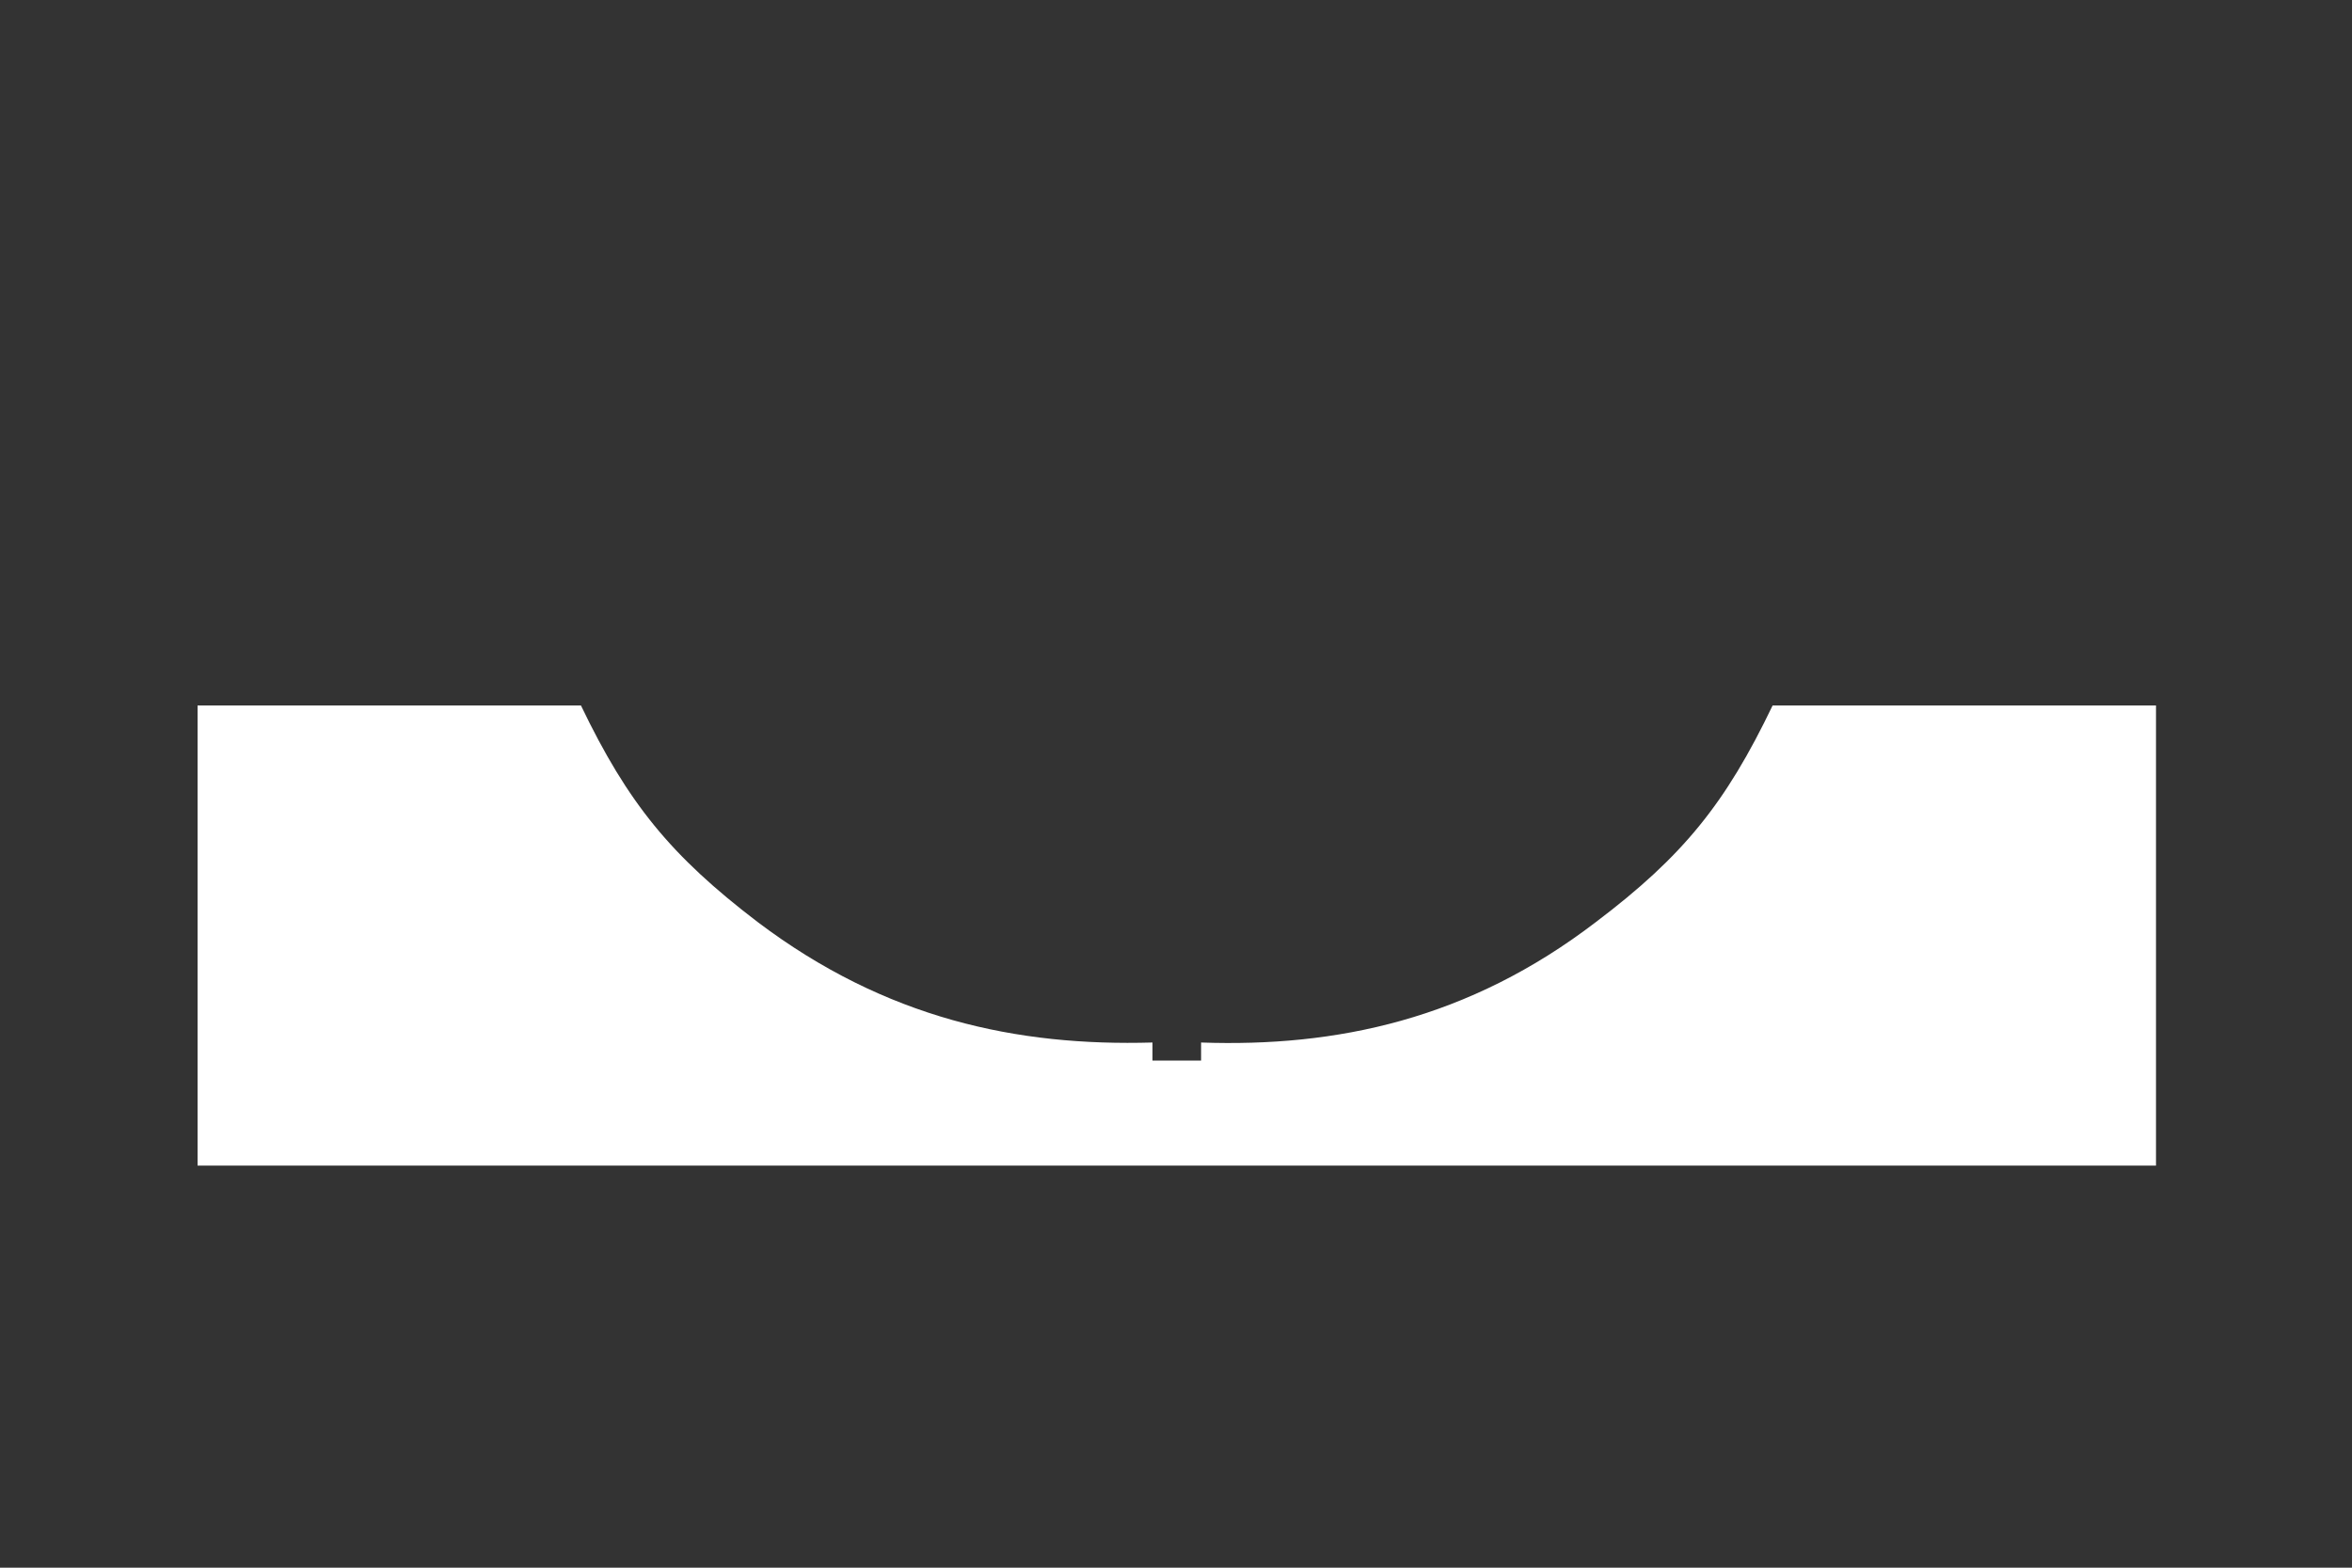
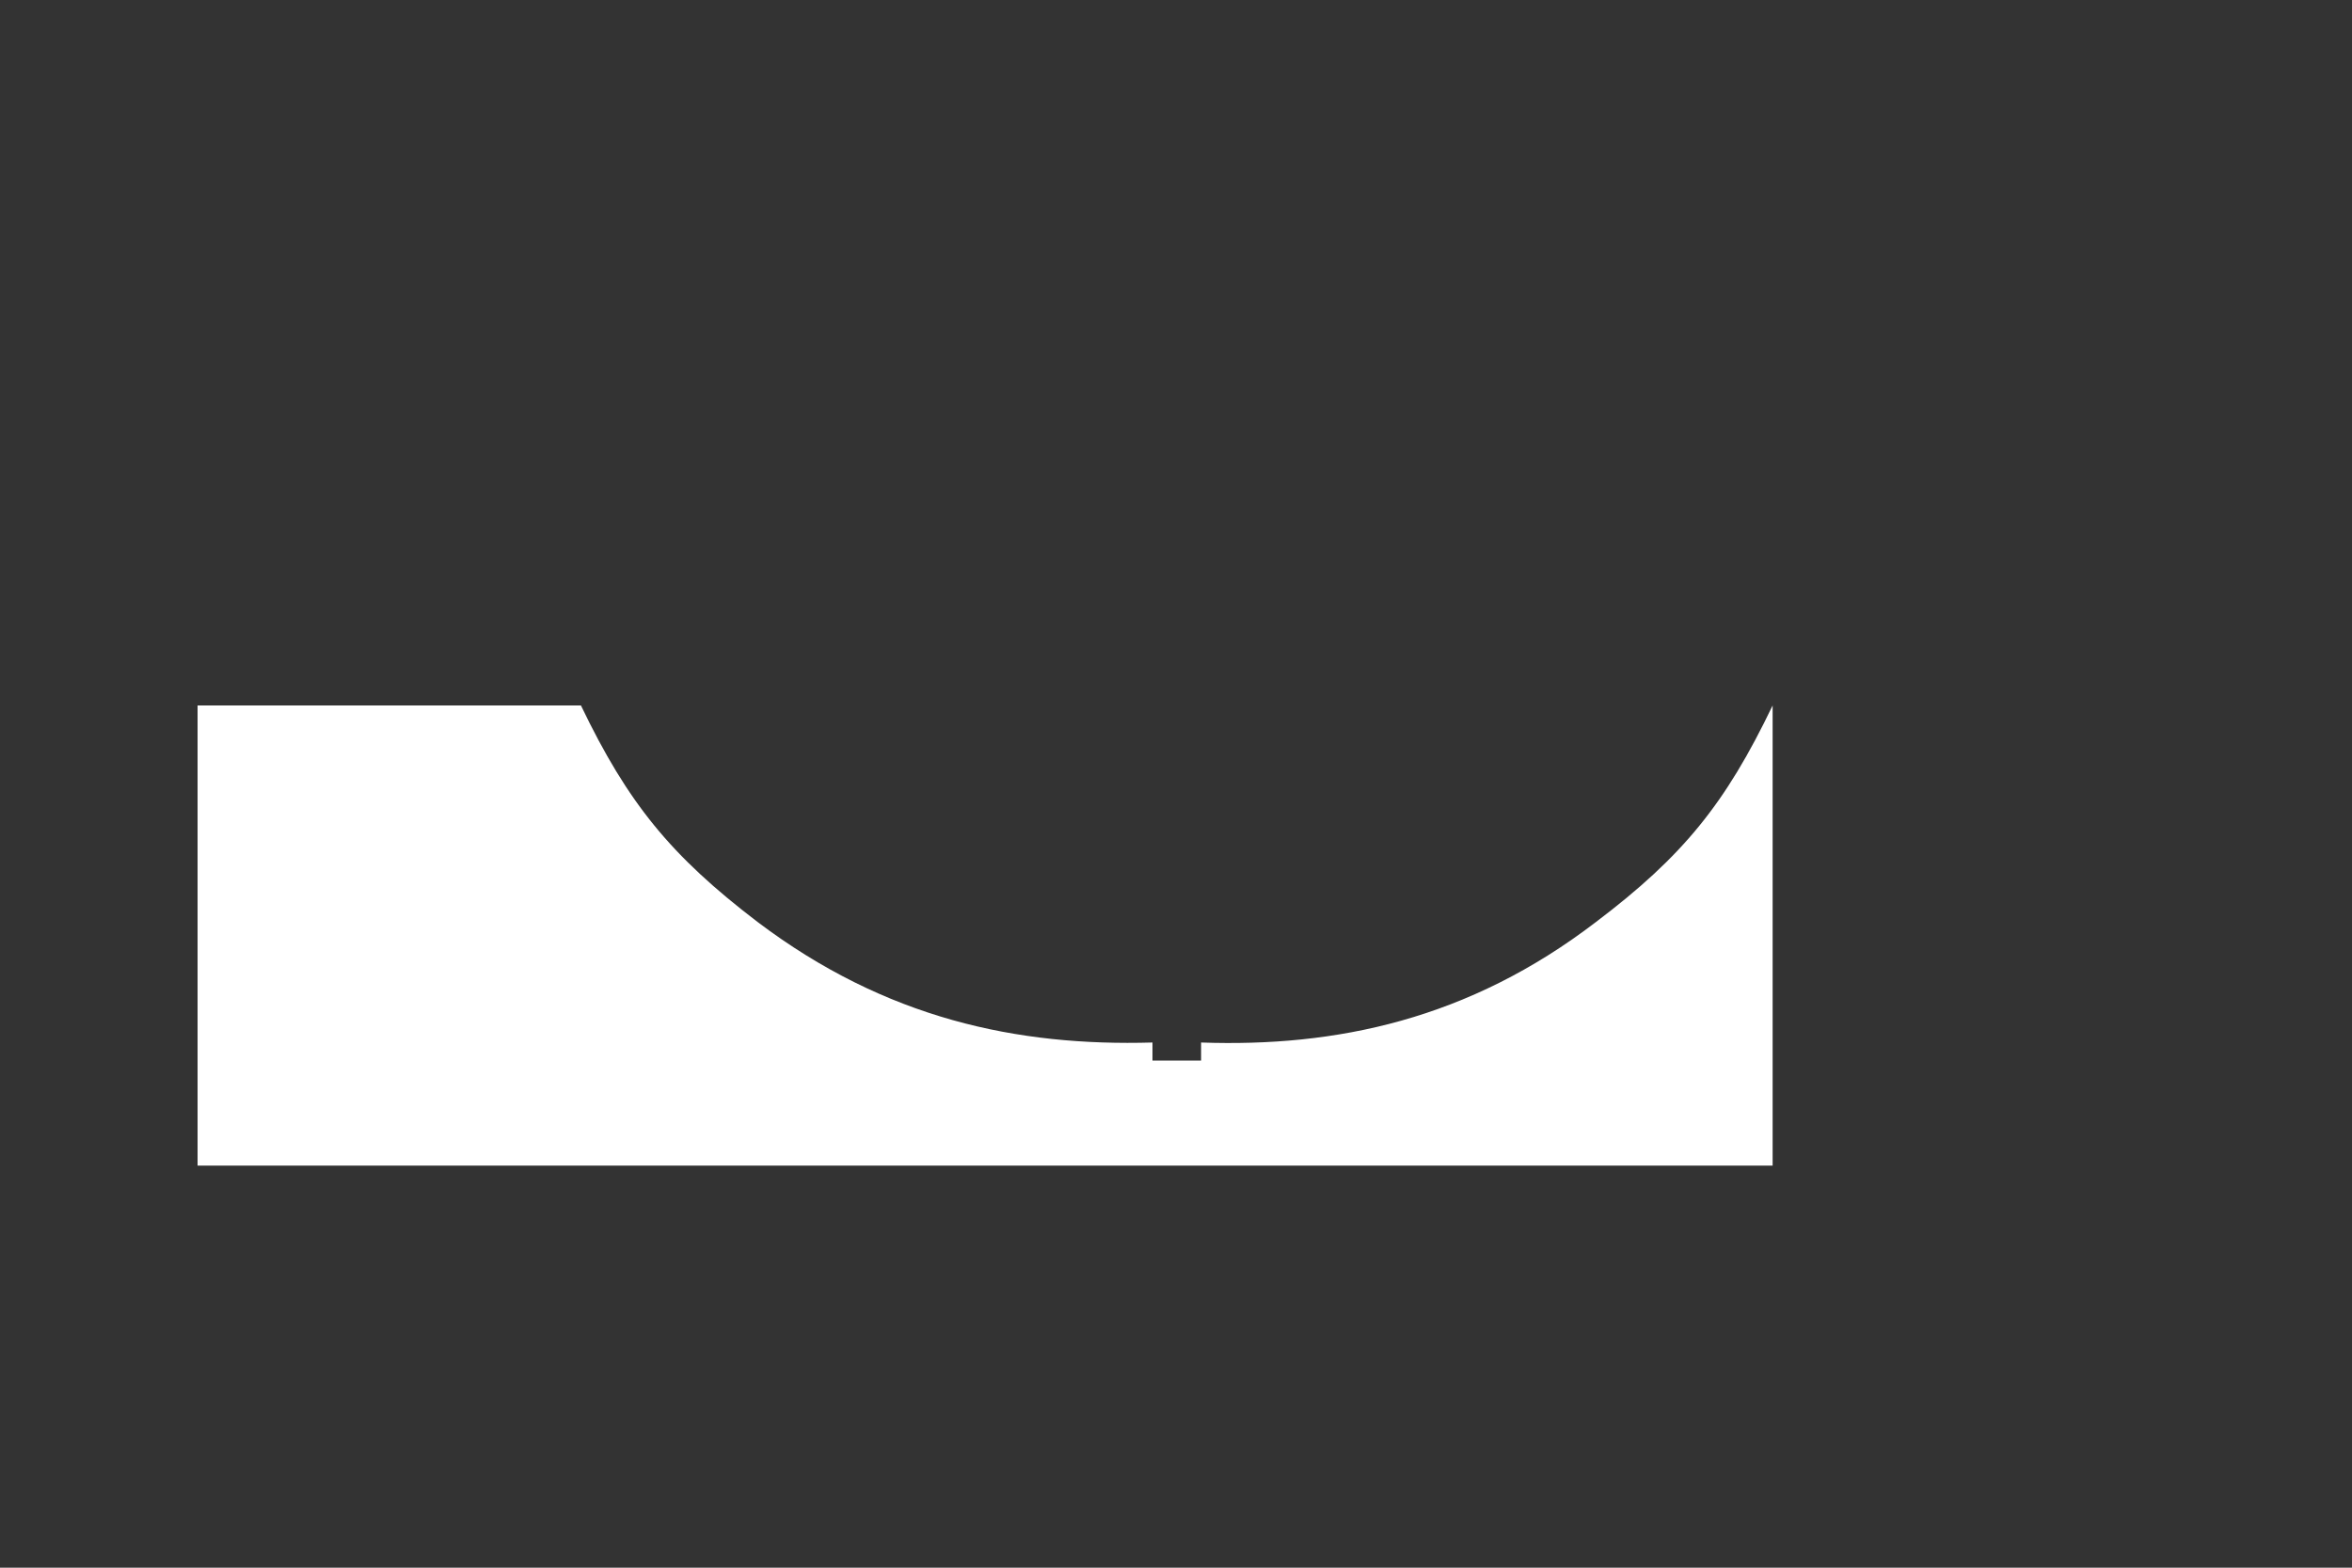
<svg xmlns="http://www.w3.org/2000/svg" version="1.1" id="Layer_1" x="0px" y="0px" viewBox="0 0 300 200" style="enable-background:new 0 0 300 200;" xml:space="preserve">
  <rect x="0" y="0" width="300" height="200" fill="#333333" stroke="none" />
  <style type="text/css">
	.st0{fill:none;}
	.st1{fill:#FFFFFF;}
</style>
-   <polygon class="st0" points="25.2,49.9 275.2,49.9 275.2,148.7 25.2,148.7 " />
-   <path class="st1" d="M25.2,148.7V90h48.9c6,12.5,11.5,19.2,22.5,27.6C113,130,129.8,133.5,147,133v2.3h6.2V133  c17.2,0.6,34.1-2.9,50.4-15.4c11.1-8.4,16.5-15.1,22.5-27.6H275v58.7H25.2L25.2,148.7z" />
+   <path class="st1" d="M25.2,148.7V90h48.9c6,12.5,11.5,19.2,22.5,27.6C113,130,129.8,133.5,147,133v2.3h6.2V133  c17.2,0.6,34.1-2.9,50.4-15.4c11.1-8.4,16.5-15.1,22.5-27.6v58.7H25.2L25.2,148.7z" />
</svg>